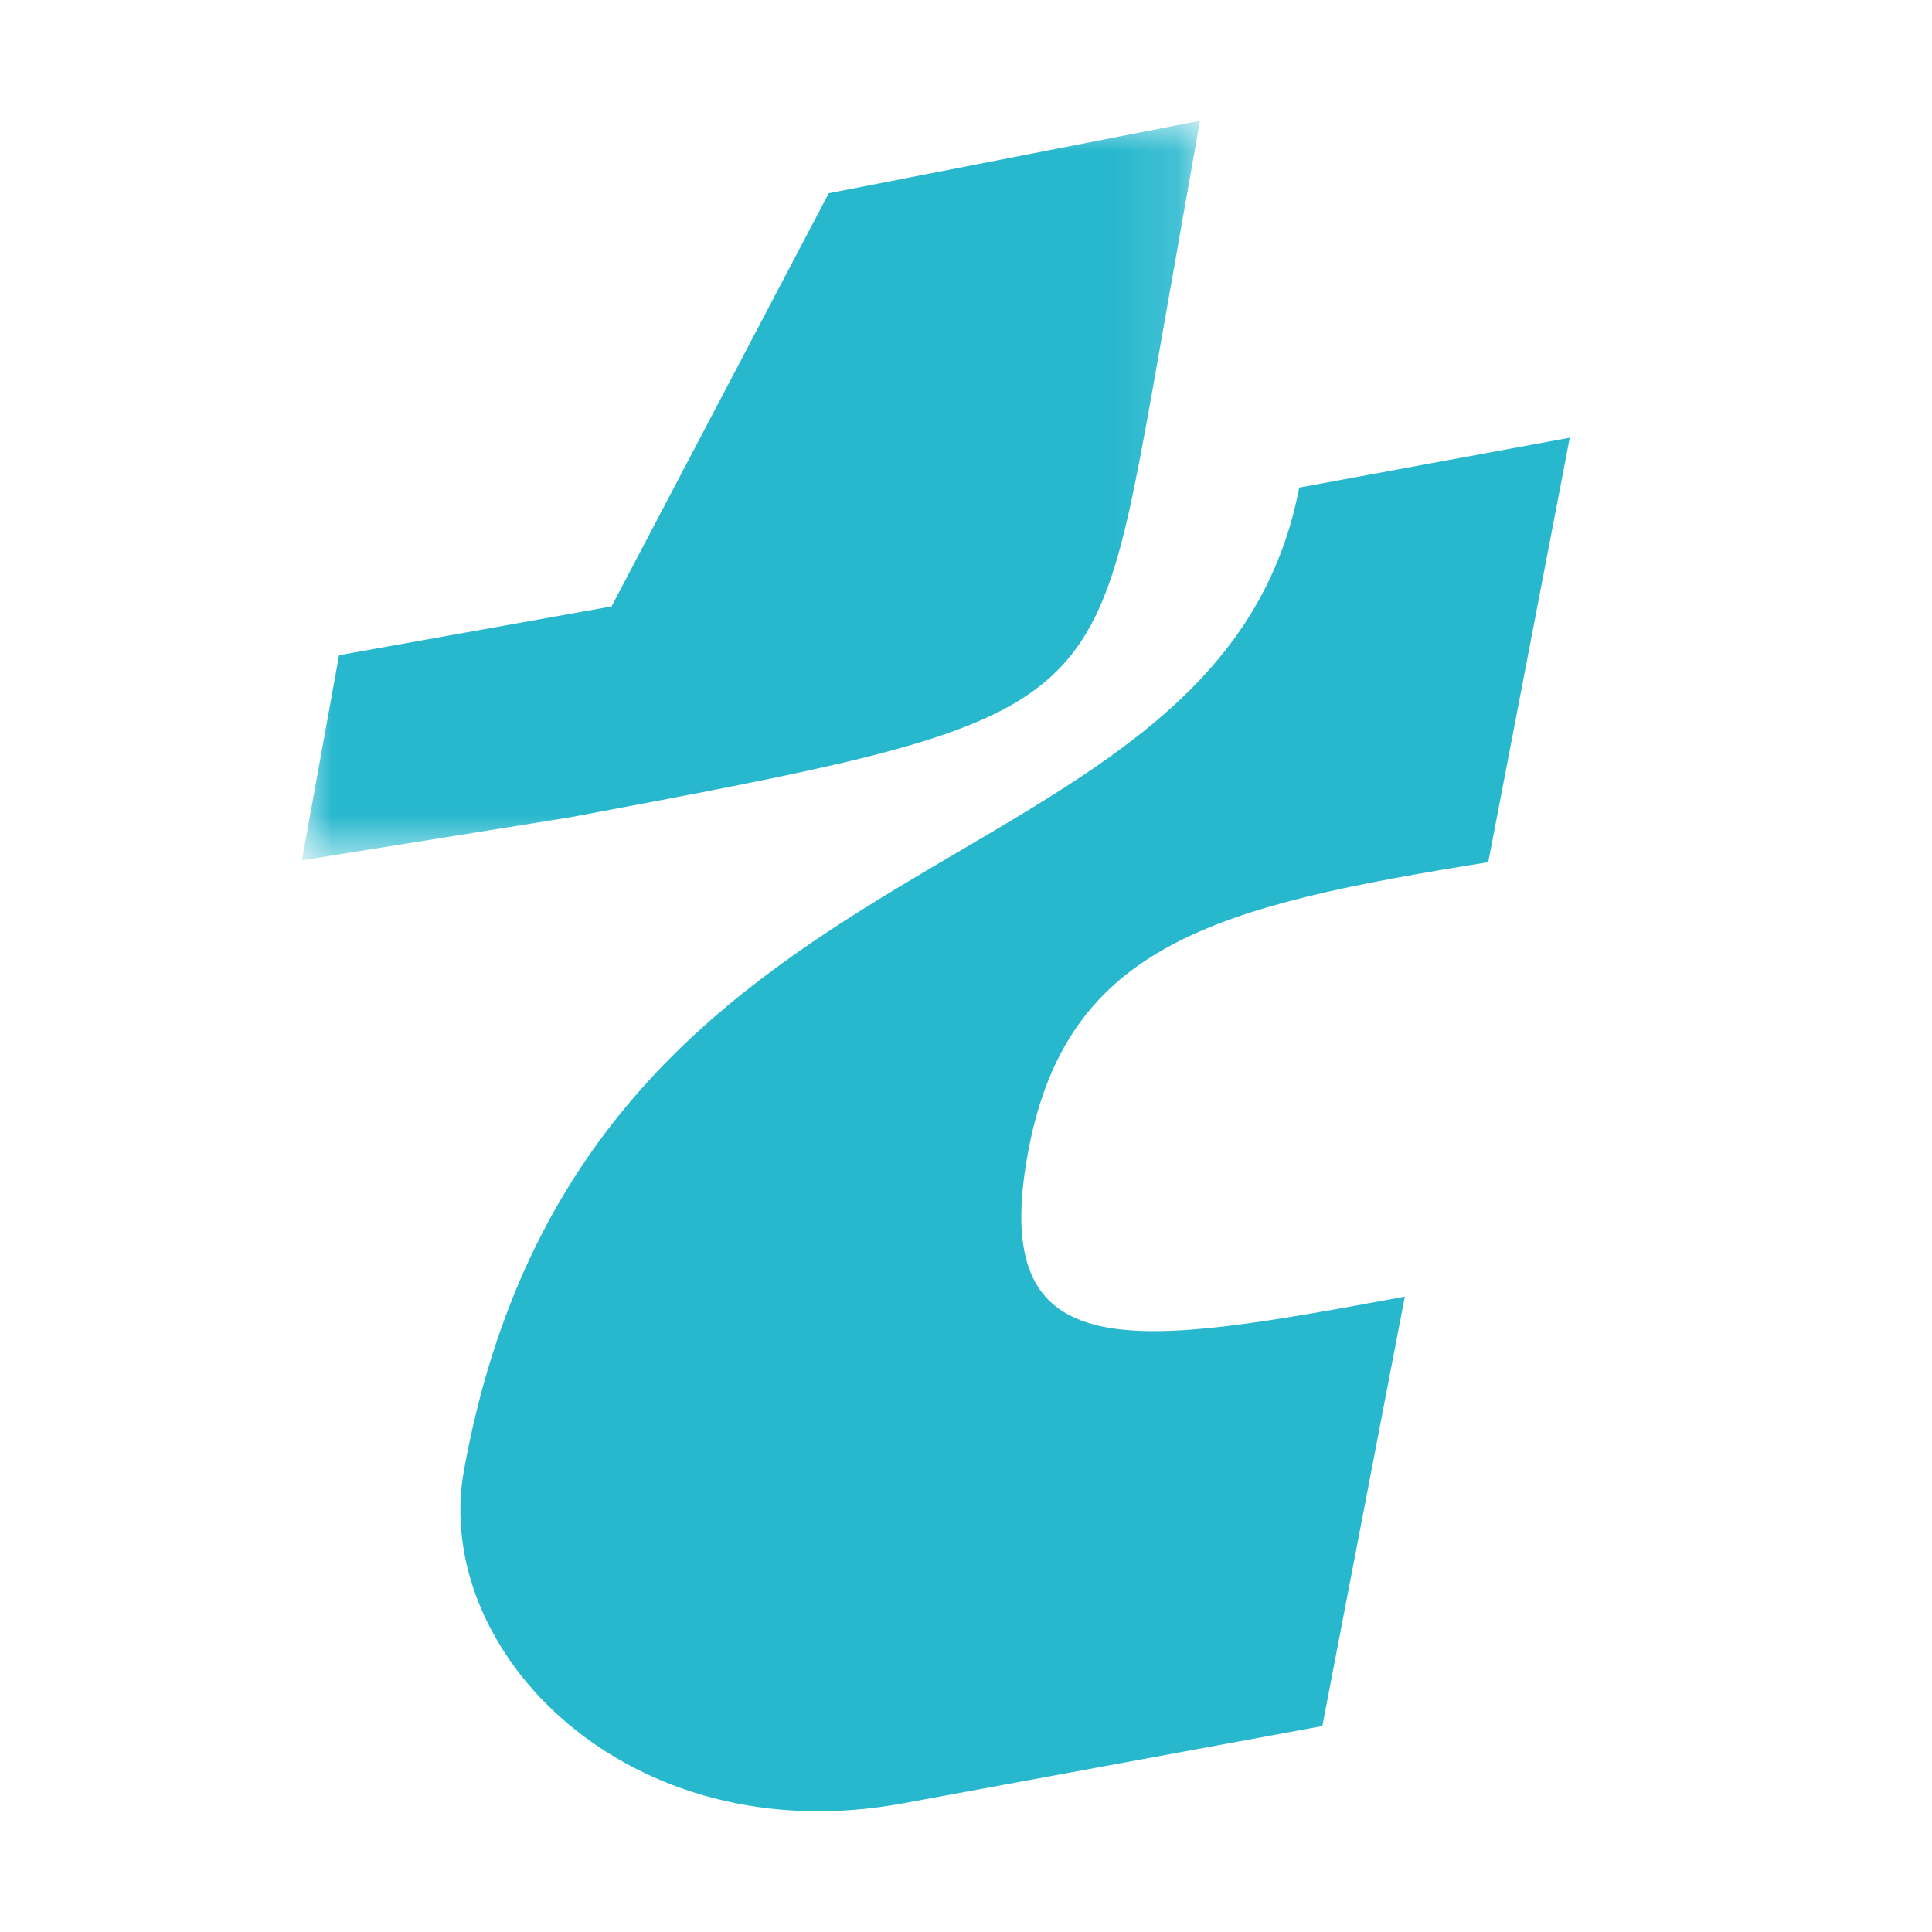
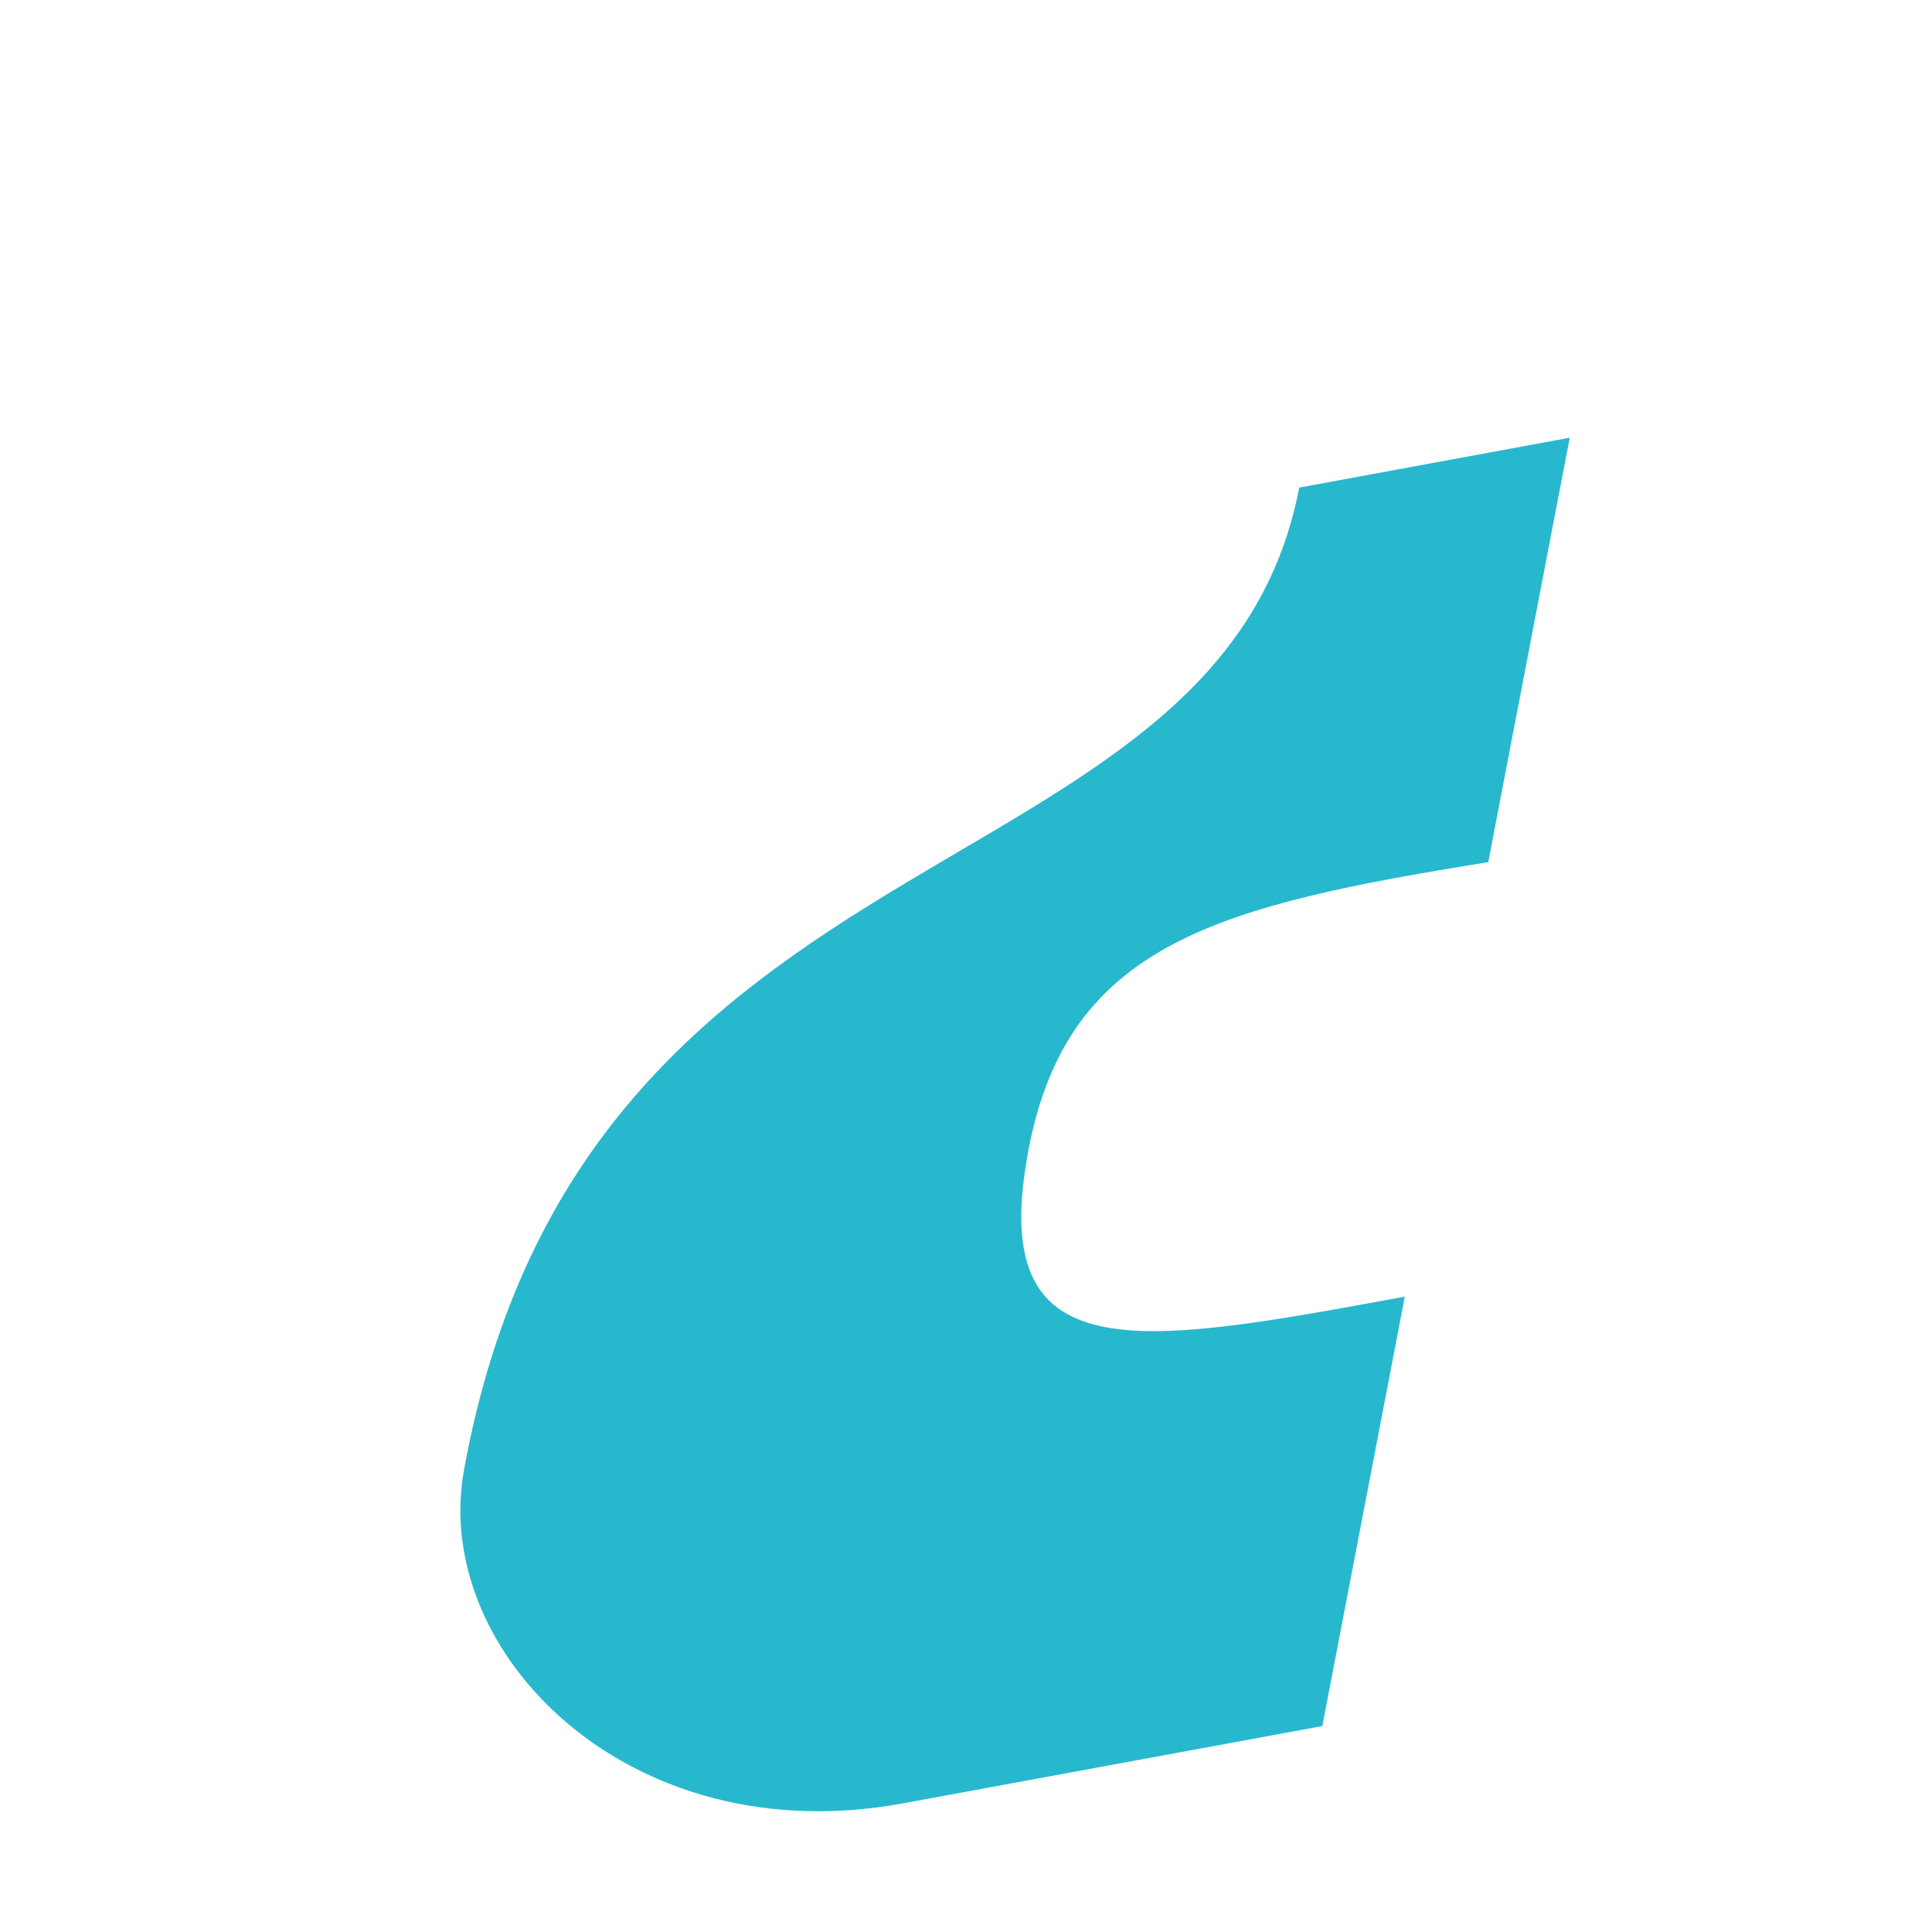
<svg xmlns="http://www.w3.org/2000/svg" xmlns:xlink="http://www.w3.org/1999/xlink" width="32px" height="32px" viewBox="0 0 32 32" version="1.1">
  <title>ct-favicon-lightmode</title>
  <defs>
    <polygon id="path-1" points="0 0 14.875 0 14.875 12.25 0 12.25" />
  </defs>
  <g id="Onlime---Hero-template" stroke="none" stroke-width="1" fill="none" fill-rule="evenodd">
    <g id="Group-18">
      <rect id="Rectangle" x="0" y="0" width="32" height="32" />
      <g id="Group-16" transform="translate(5, 2)">
        <g id="Group-31">
          <mask id="mask-2" fill="white">
            <use xlink:href="#path-1" />
          </mask>
          <g id="Clip-30" />
-           <path d="M14.063,4.606 L14.875,-2.16710976e-05 L8.726,1.201 L5.129,8.044 L0.616,8.852 L0,12.25 L4.432,11.539 C12.98,9.934 13.106,9.909 14.063,4.606" id="Fill-29" fill="#28B8CE" mask="url(#mask-2)" />
        </g>
        <path d="M9.957,27.869 C12.422,27.415 14.532,27.026 16.902,26.589 L18.268,19.476 C13.788,20.302 11.323,20.756 12.038,17.03 C12.693,13.621 15.19,12.998 19.65,12.28 L21,5.25 L16.519,6.076 C15.192,12.99 4.668,11.446 2.685,22.348 C2.137,25.358 5.404,28.708 9.957,27.869 Z" id="Fill-32" fill="#28B8CE" />
      </g>
    </g>
  </g>
</svg>